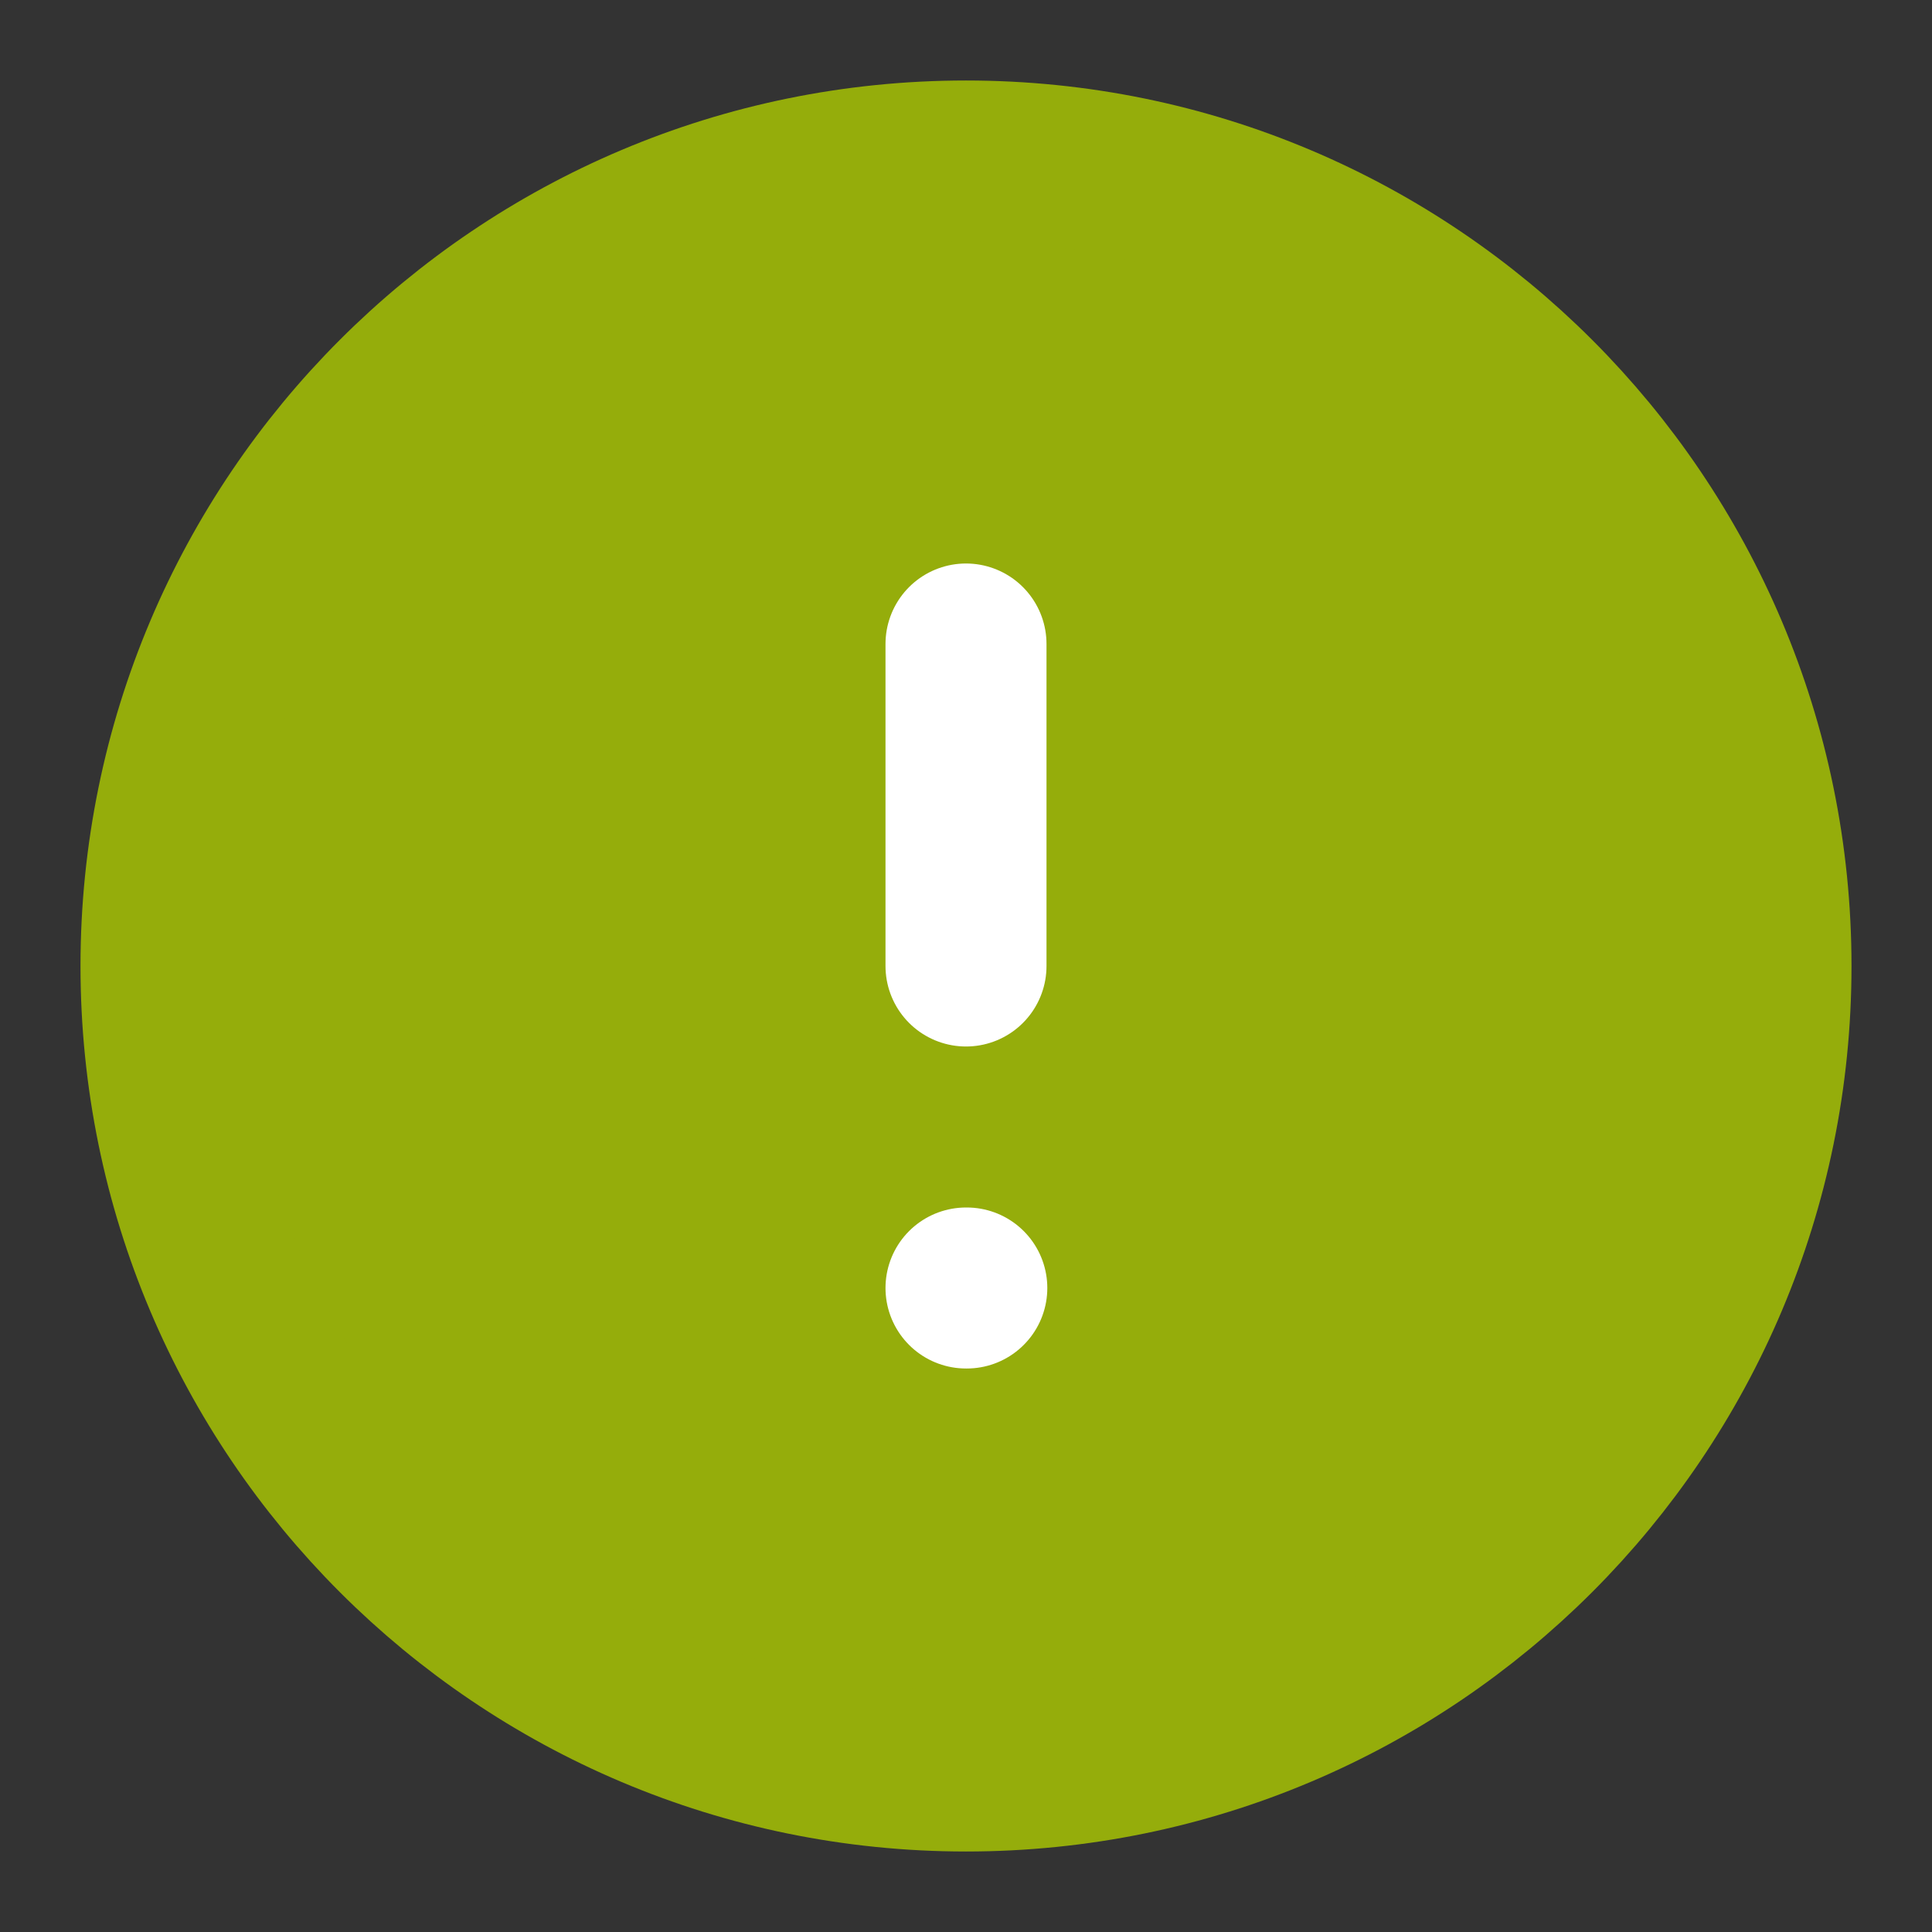
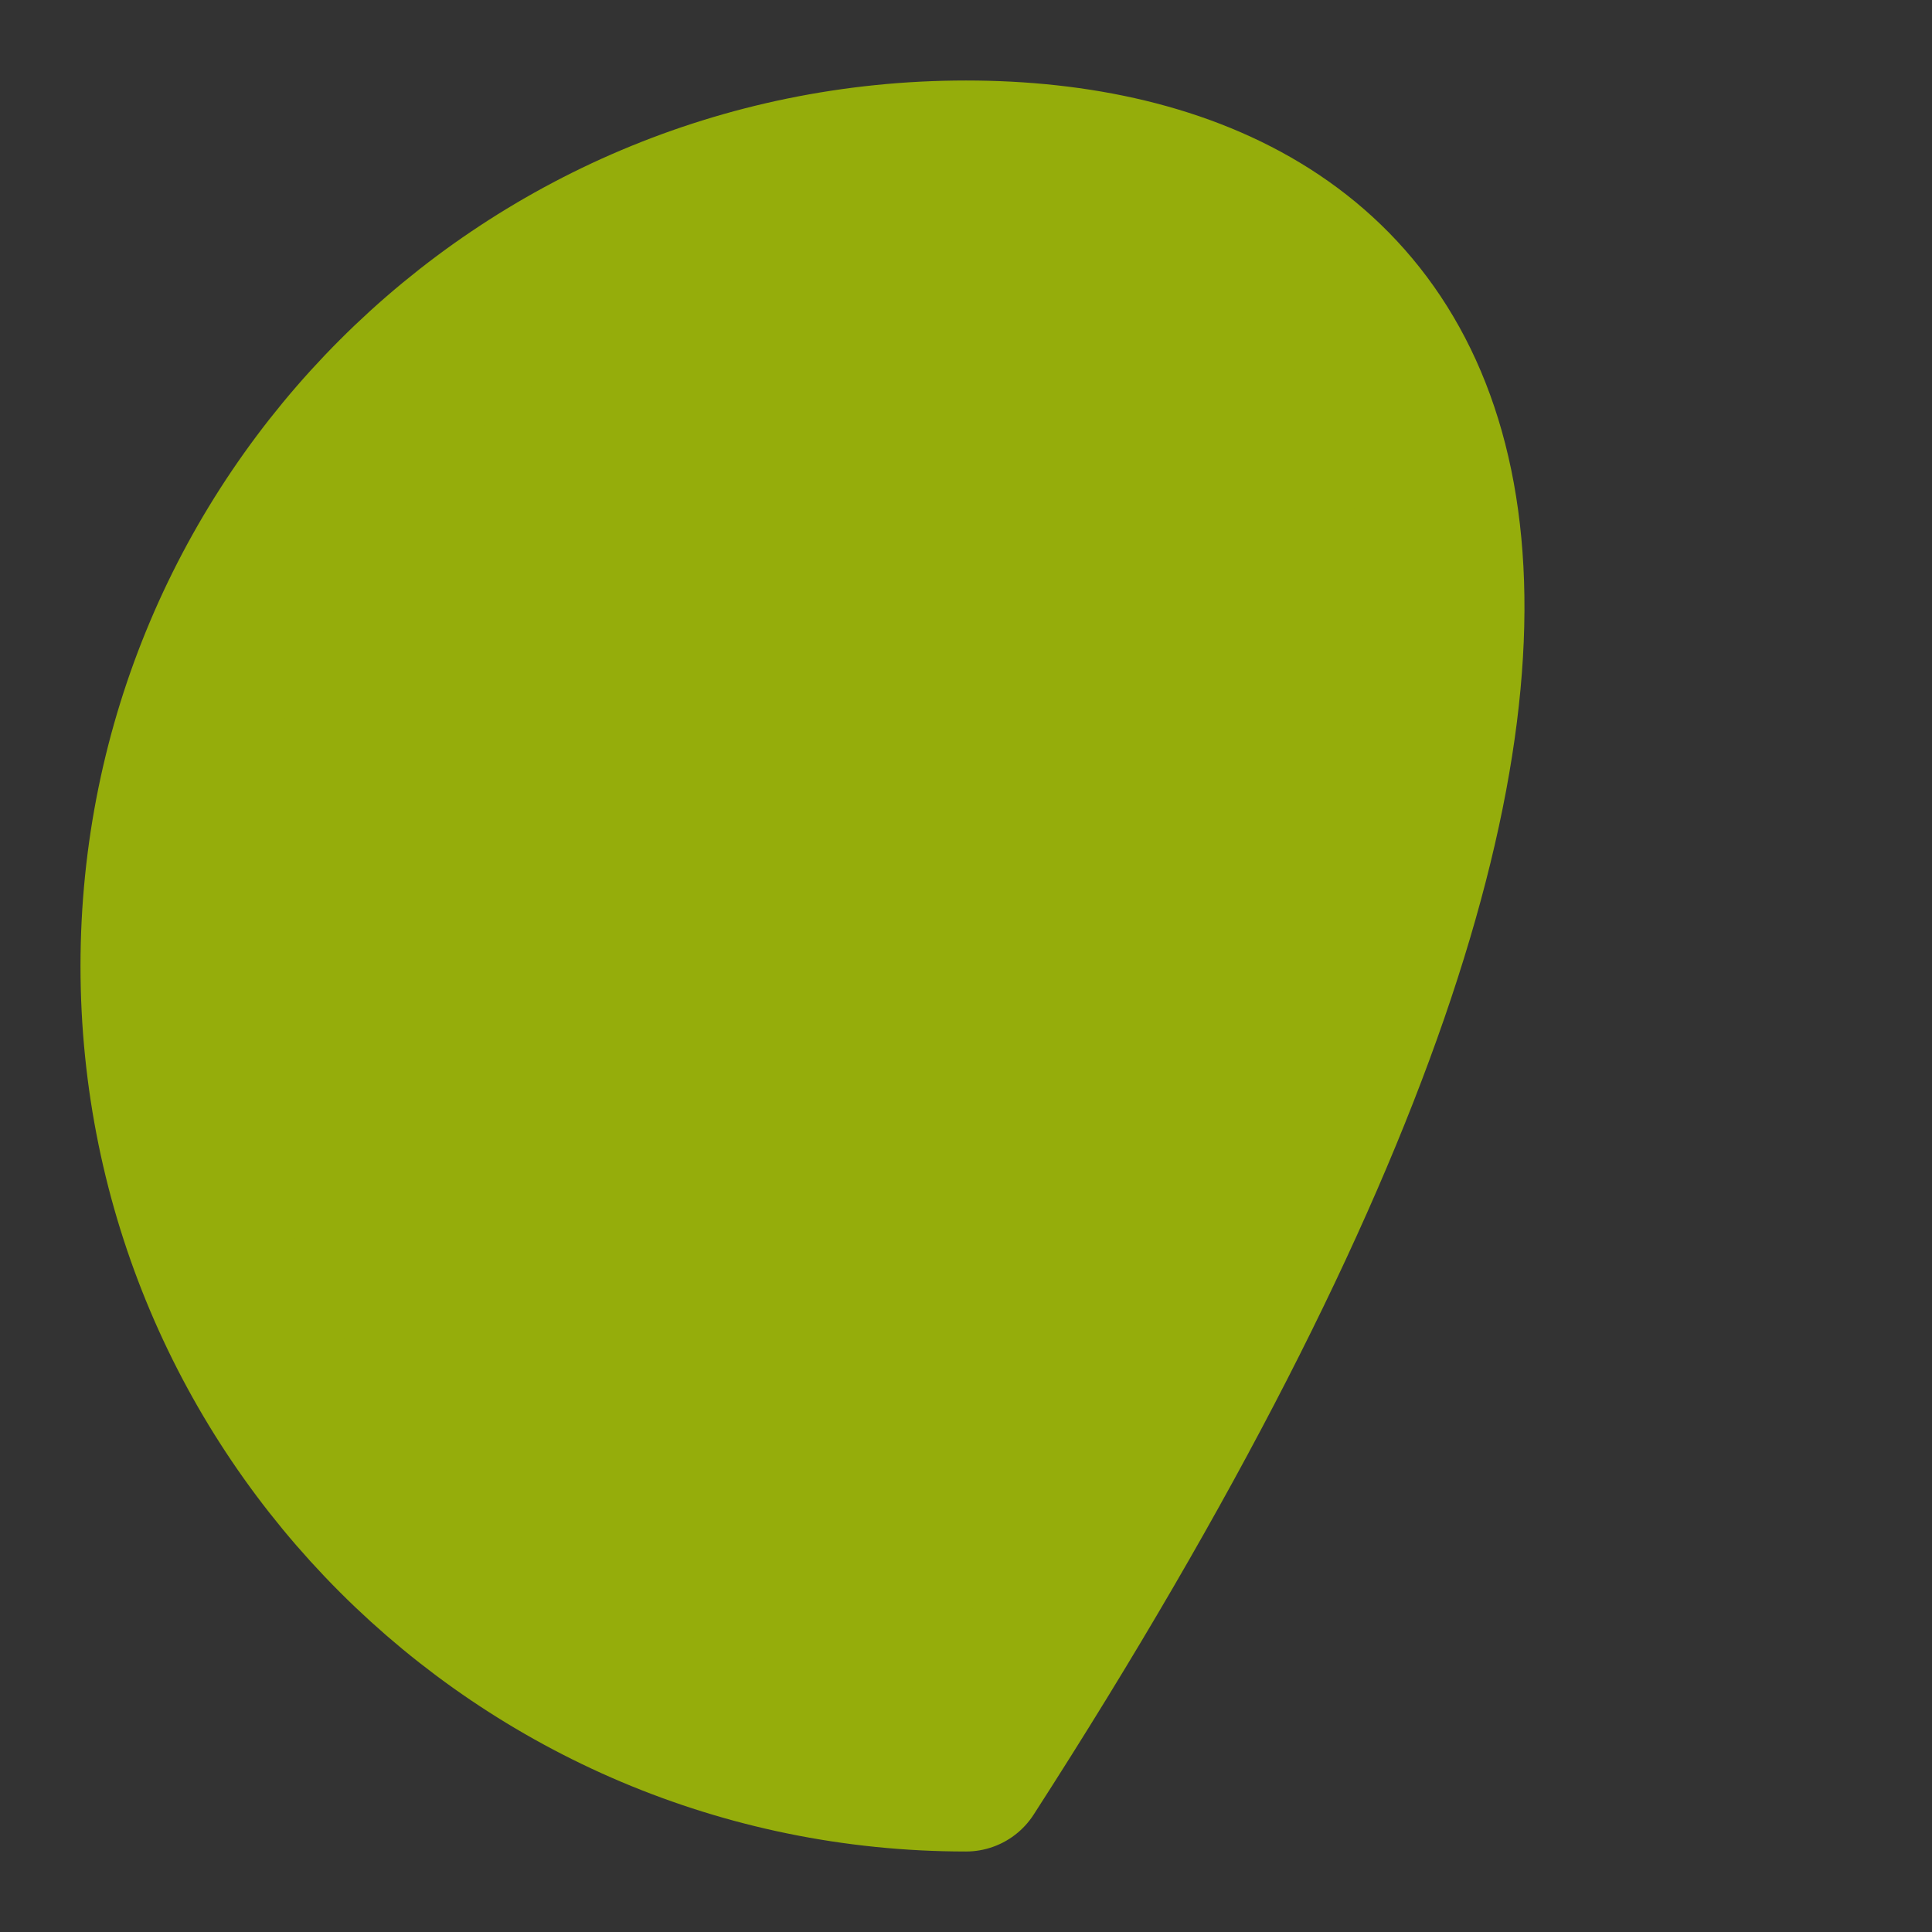
<svg xmlns="http://www.w3.org/2000/svg" width="24" height="24" viewBox="0 0 24 24" fill="none">
  <rect x="0" y="0" width="24" height="24" fill="#333333" stroke="none" />
-   <path d="M12 22C17.523 22 22 17.523 22 12C22 6.477 17.523 2 12 2C6.477 2 2 6.477 2 12C2 17.523 6.477 22 12 22Z" fill="#95AD0B" stroke="#95AD0B" stroke-width="2" stroke-linecap="round" stroke-linejoin="round" />
-   <path d="M12 8V12" stroke="white" stroke-width="2" stroke-linecap="round" stroke-linejoin="round" />
-   <path d="M12 16H12.01" stroke="white" stroke-width="2" stroke-linecap="round" stroke-linejoin="round" />
+   <path d="M12 22C22 6.477 17.523 2 12 2C6.477 2 2 6.477 2 12C2 17.523 6.477 22 12 22Z" fill="#95AD0B" stroke="#95AD0B" stroke-width="2" stroke-linecap="round" stroke-linejoin="round" />
</svg>